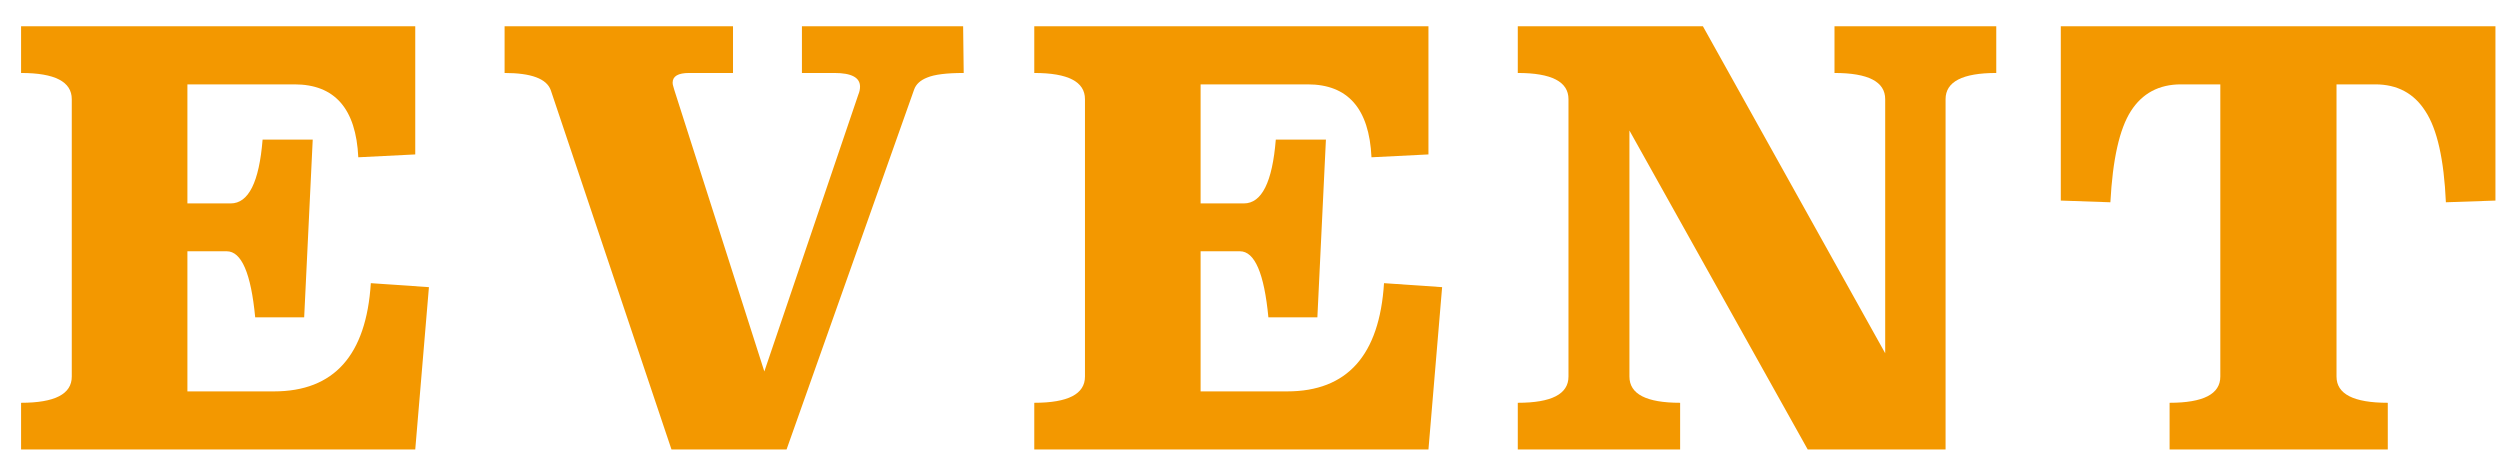
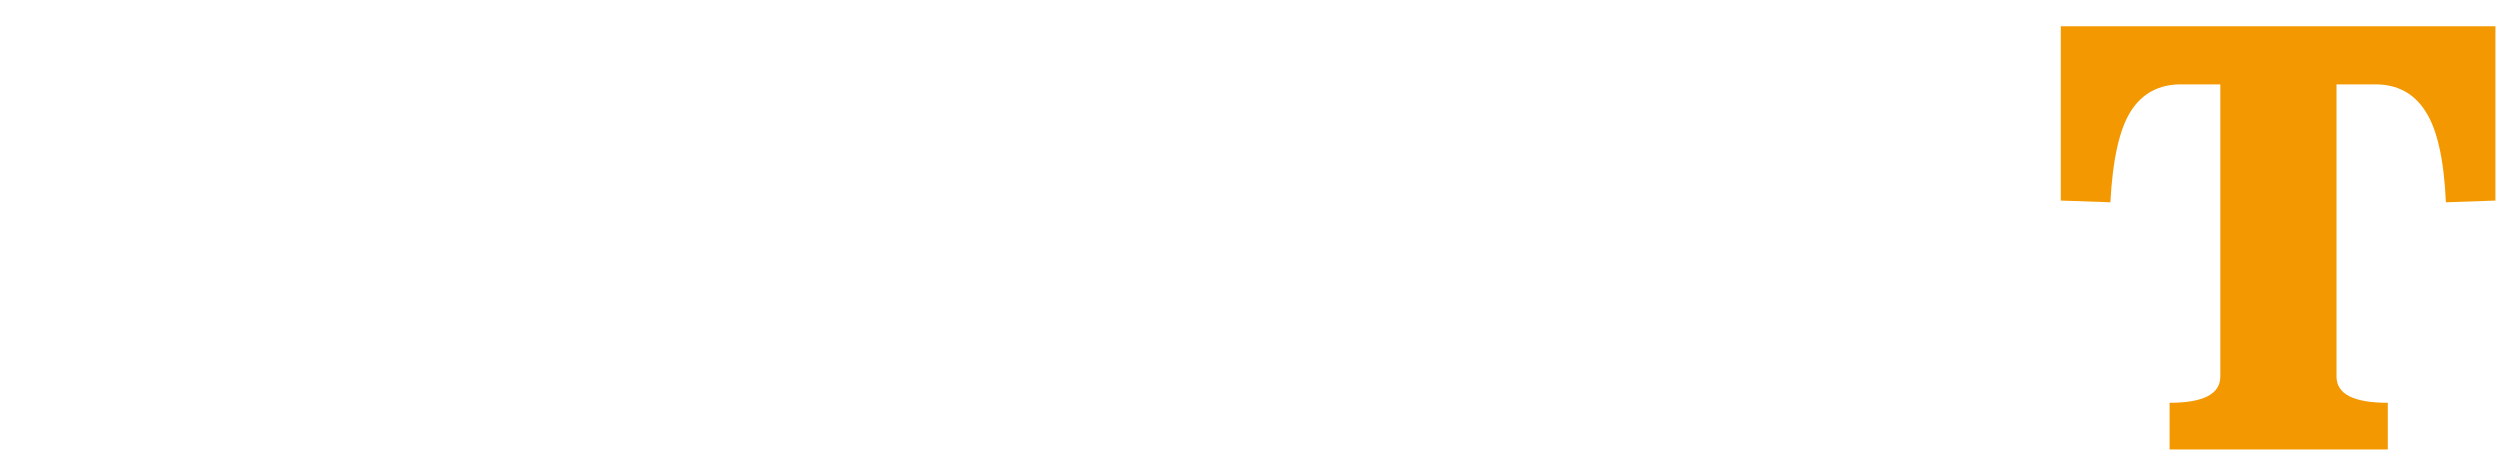
<svg xmlns="http://www.w3.org/2000/svg" width="79" height="15" viewBox="0 0 79 15" fill="none">
  <path d="M78.856 6.338L77.29 6.392C77.23 5.036 77.013 4.076 76.641 3.512C76.281 2.948 75.754 2.666 75.058 2.666H73.834V11.9C73.834 12.452 74.374 12.728 75.454 12.728V14.204H68.559V12.728C69.627 12.728 70.162 12.452 70.162 11.9V2.666H68.919C68.224 2.666 67.695 2.948 67.335 3.512C66.975 4.076 66.76 5.036 66.688 6.392L65.121 6.338V0.83H78.856V6.338Z" fill="#F39800" />
-   <path d="M63.082 2.306C62.014 2.306 61.48 2.582 61.48 3.134V14.204H57.124L51.49 4.124V11.9C51.49 12.452 52.024 12.728 53.092 12.728V14.204H47.962V12.728C49.03 12.728 49.564 12.452 49.564 11.9V3.134C49.564 2.582 49.03 2.306 47.962 2.306V0.83H53.812L59.572 11.162V3.134C59.572 2.582 59.038 2.306 57.97 2.306V0.83H63.082V2.306Z" fill="#F39800" />
-   <path d="M45.139 4.88L43.339 4.97C43.267 3.434 42.595 2.666 41.323 2.666H37.939V6.428H39.307C39.871 6.428 40.207 5.756 40.315 4.412H41.899L41.629 10.028H40.081C39.949 8.636 39.649 7.94 39.181 7.94H37.939V12.368H40.675C42.571 12.368 43.591 11.228 43.735 8.948L45.571 9.074L45.139 14.204H32.683V12.728C33.751 12.728 34.285 12.452 34.285 11.9V3.134C34.285 2.582 33.751 2.306 32.683 2.306V0.83H45.139V4.88Z" fill="#F39800" />
-   <path d="M30.453 2.306C29.913 2.306 29.529 2.354 29.301 2.45C29.085 2.534 28.947 2.66 28.887 2.828L24.855 14.204H21.219L17.403 2.846C17.271 2.486 16.785 2.306 15.945 2.306V0.83H23.163V2.306H21.777C21.429 2.306 21.255 2.408 21.255 2.612C21.255 2.648 21.261 2.684 21.273 2.72C21.285 2.756 21.297 2.798 21.309 2.846L24.153 11.738L27.123 2.99C27.159 2.906 27.177 2.822 27.177 2.738C27.177 2.45 26.907 2.306 26.367 2.306H25.341V0.83H30.435L30.453 2.306Z" fill="#F39800" />
-   <path d="M13.122 4.88L11.322 4.97C11.25 3.434 10.578 2.666 9.306 2.666H5.922V6.428H7.29C7.854 6.428 8.19 5.756 8.298 4.412H9.882L9.612 10.028H8.064C7.932 8.636 7.632 7.94 7.164 7.94H5.922V12.368H8.658C10.554 12.368 11.574 11.228 11.718 8.948L13.554 9.074L13.122 14.204H0.666V12.728C1.734 12.728 2.268 12.452 2.268 11.9V3.134C2.268 2.582 1.734 2.306 0.666 2.306V0.83H13.122V4.88Z" fill="#F39800" />
</svg>